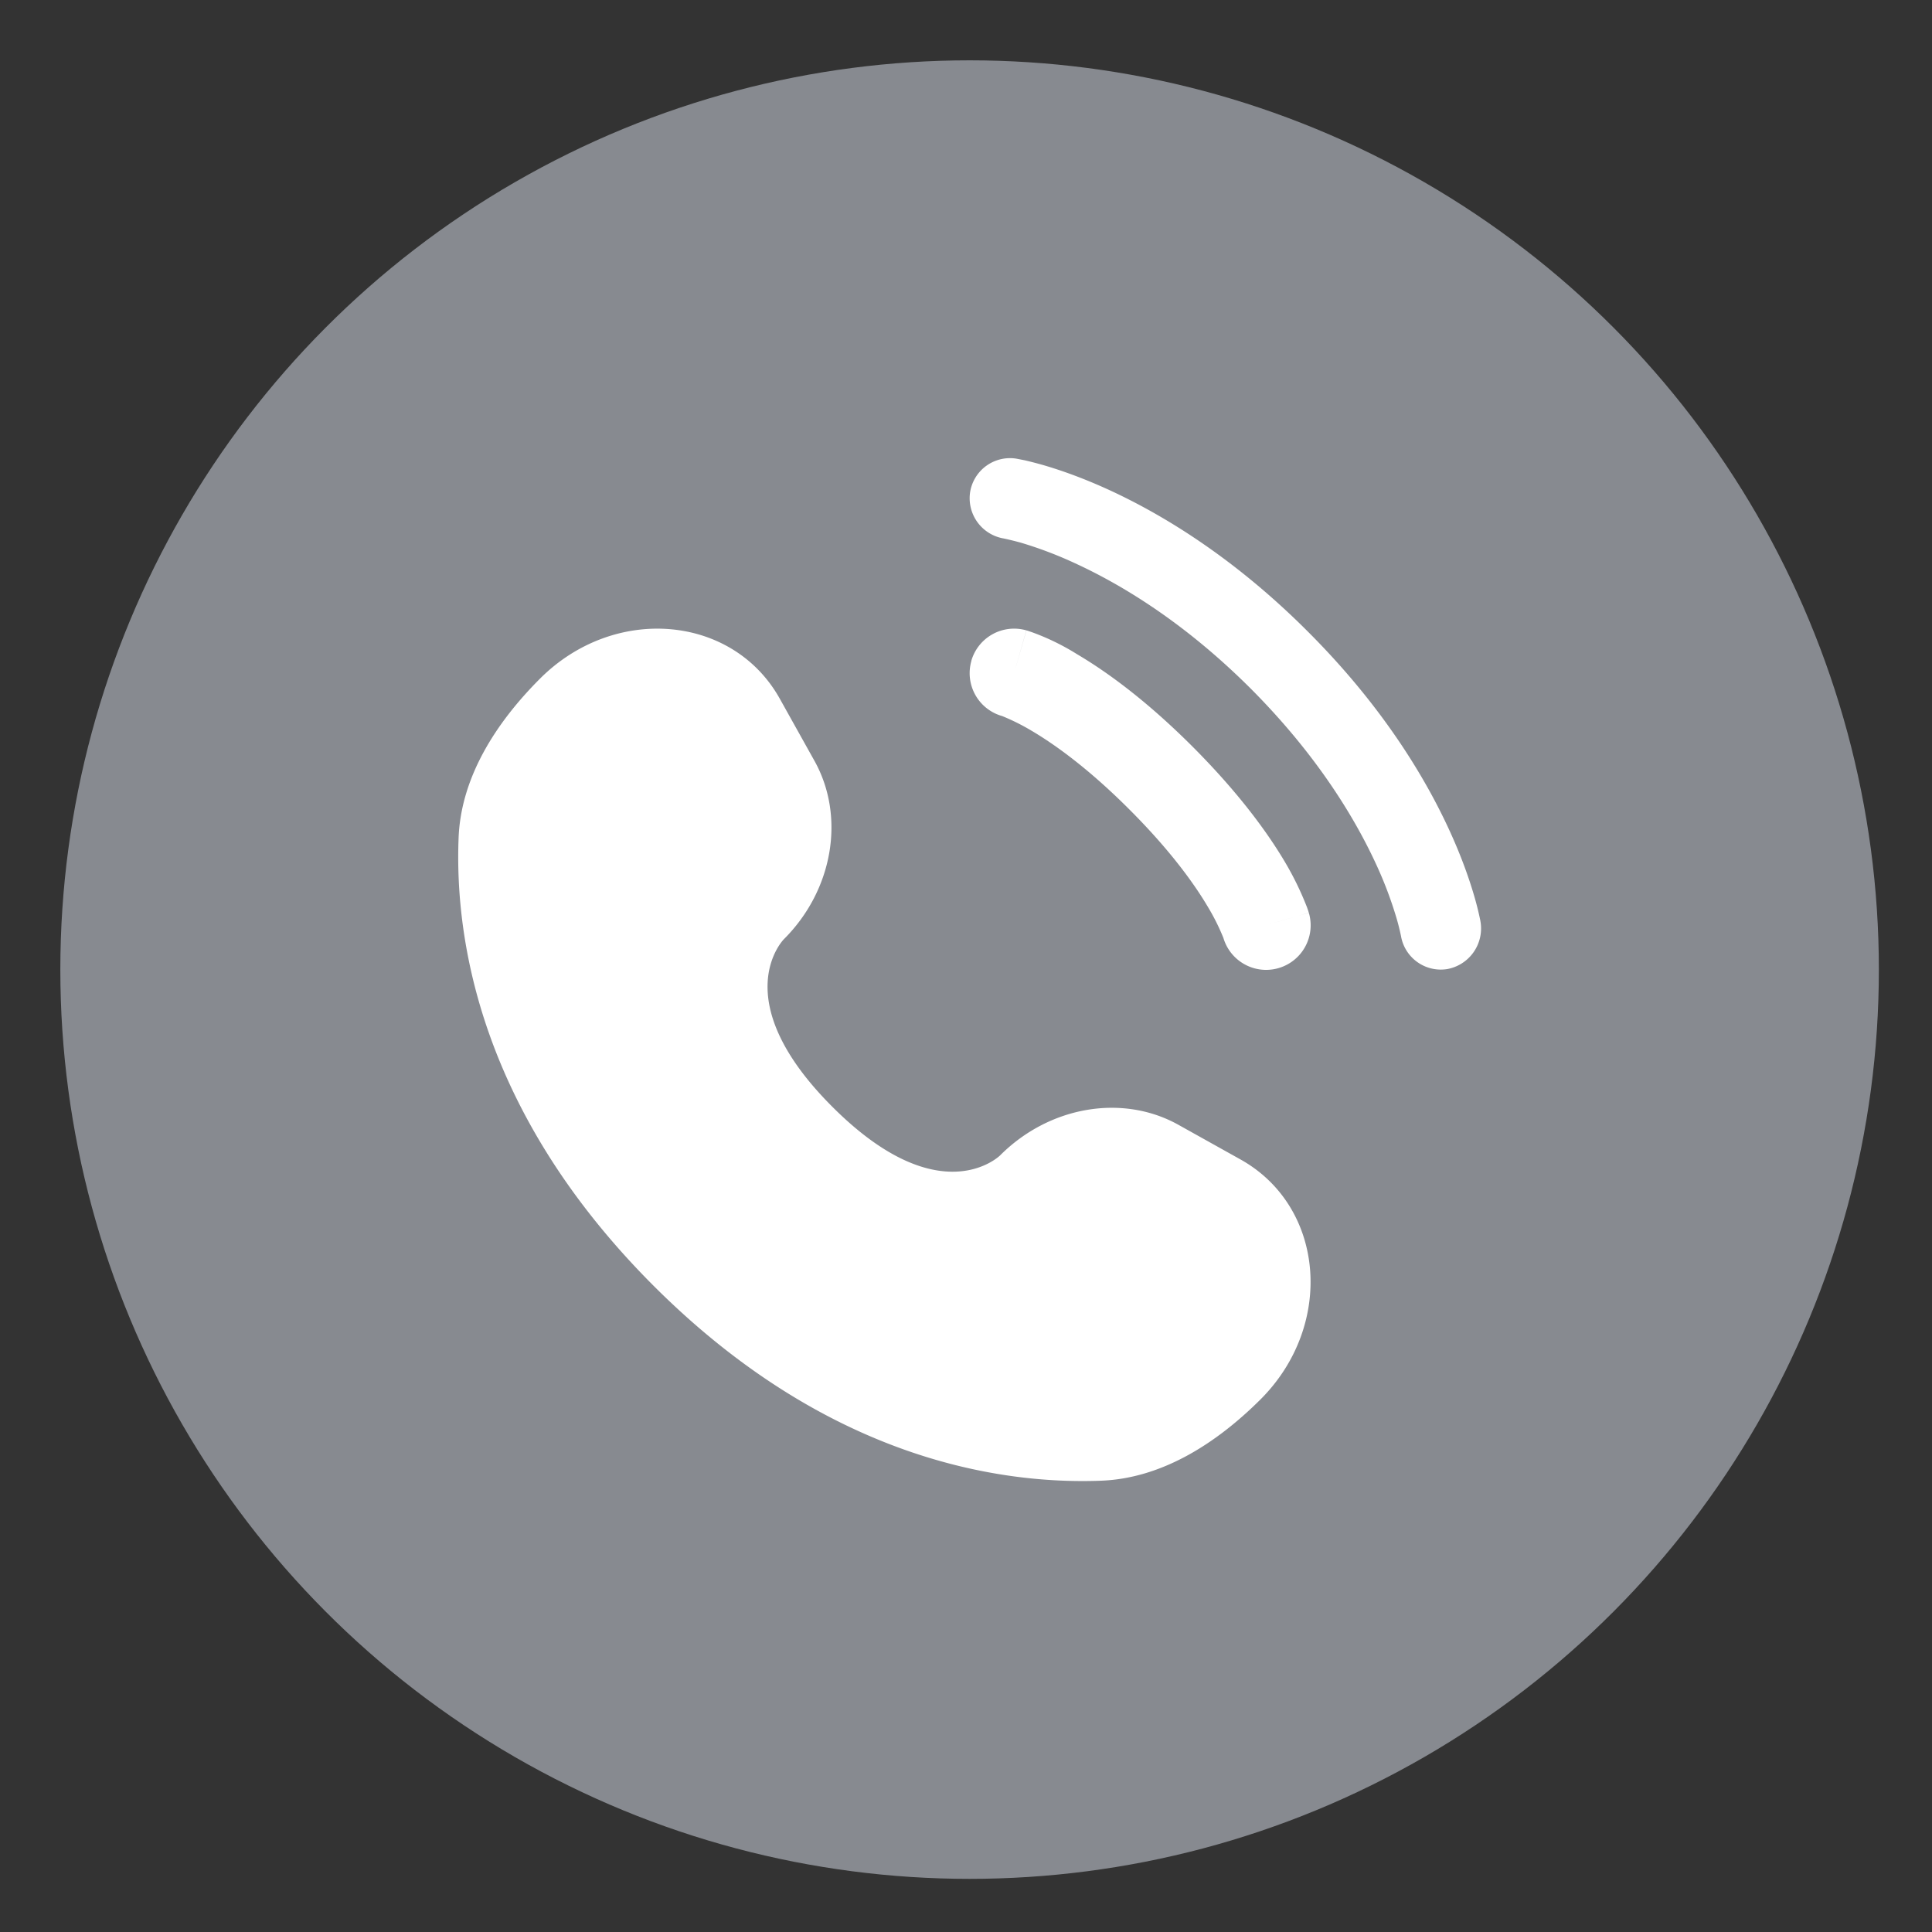
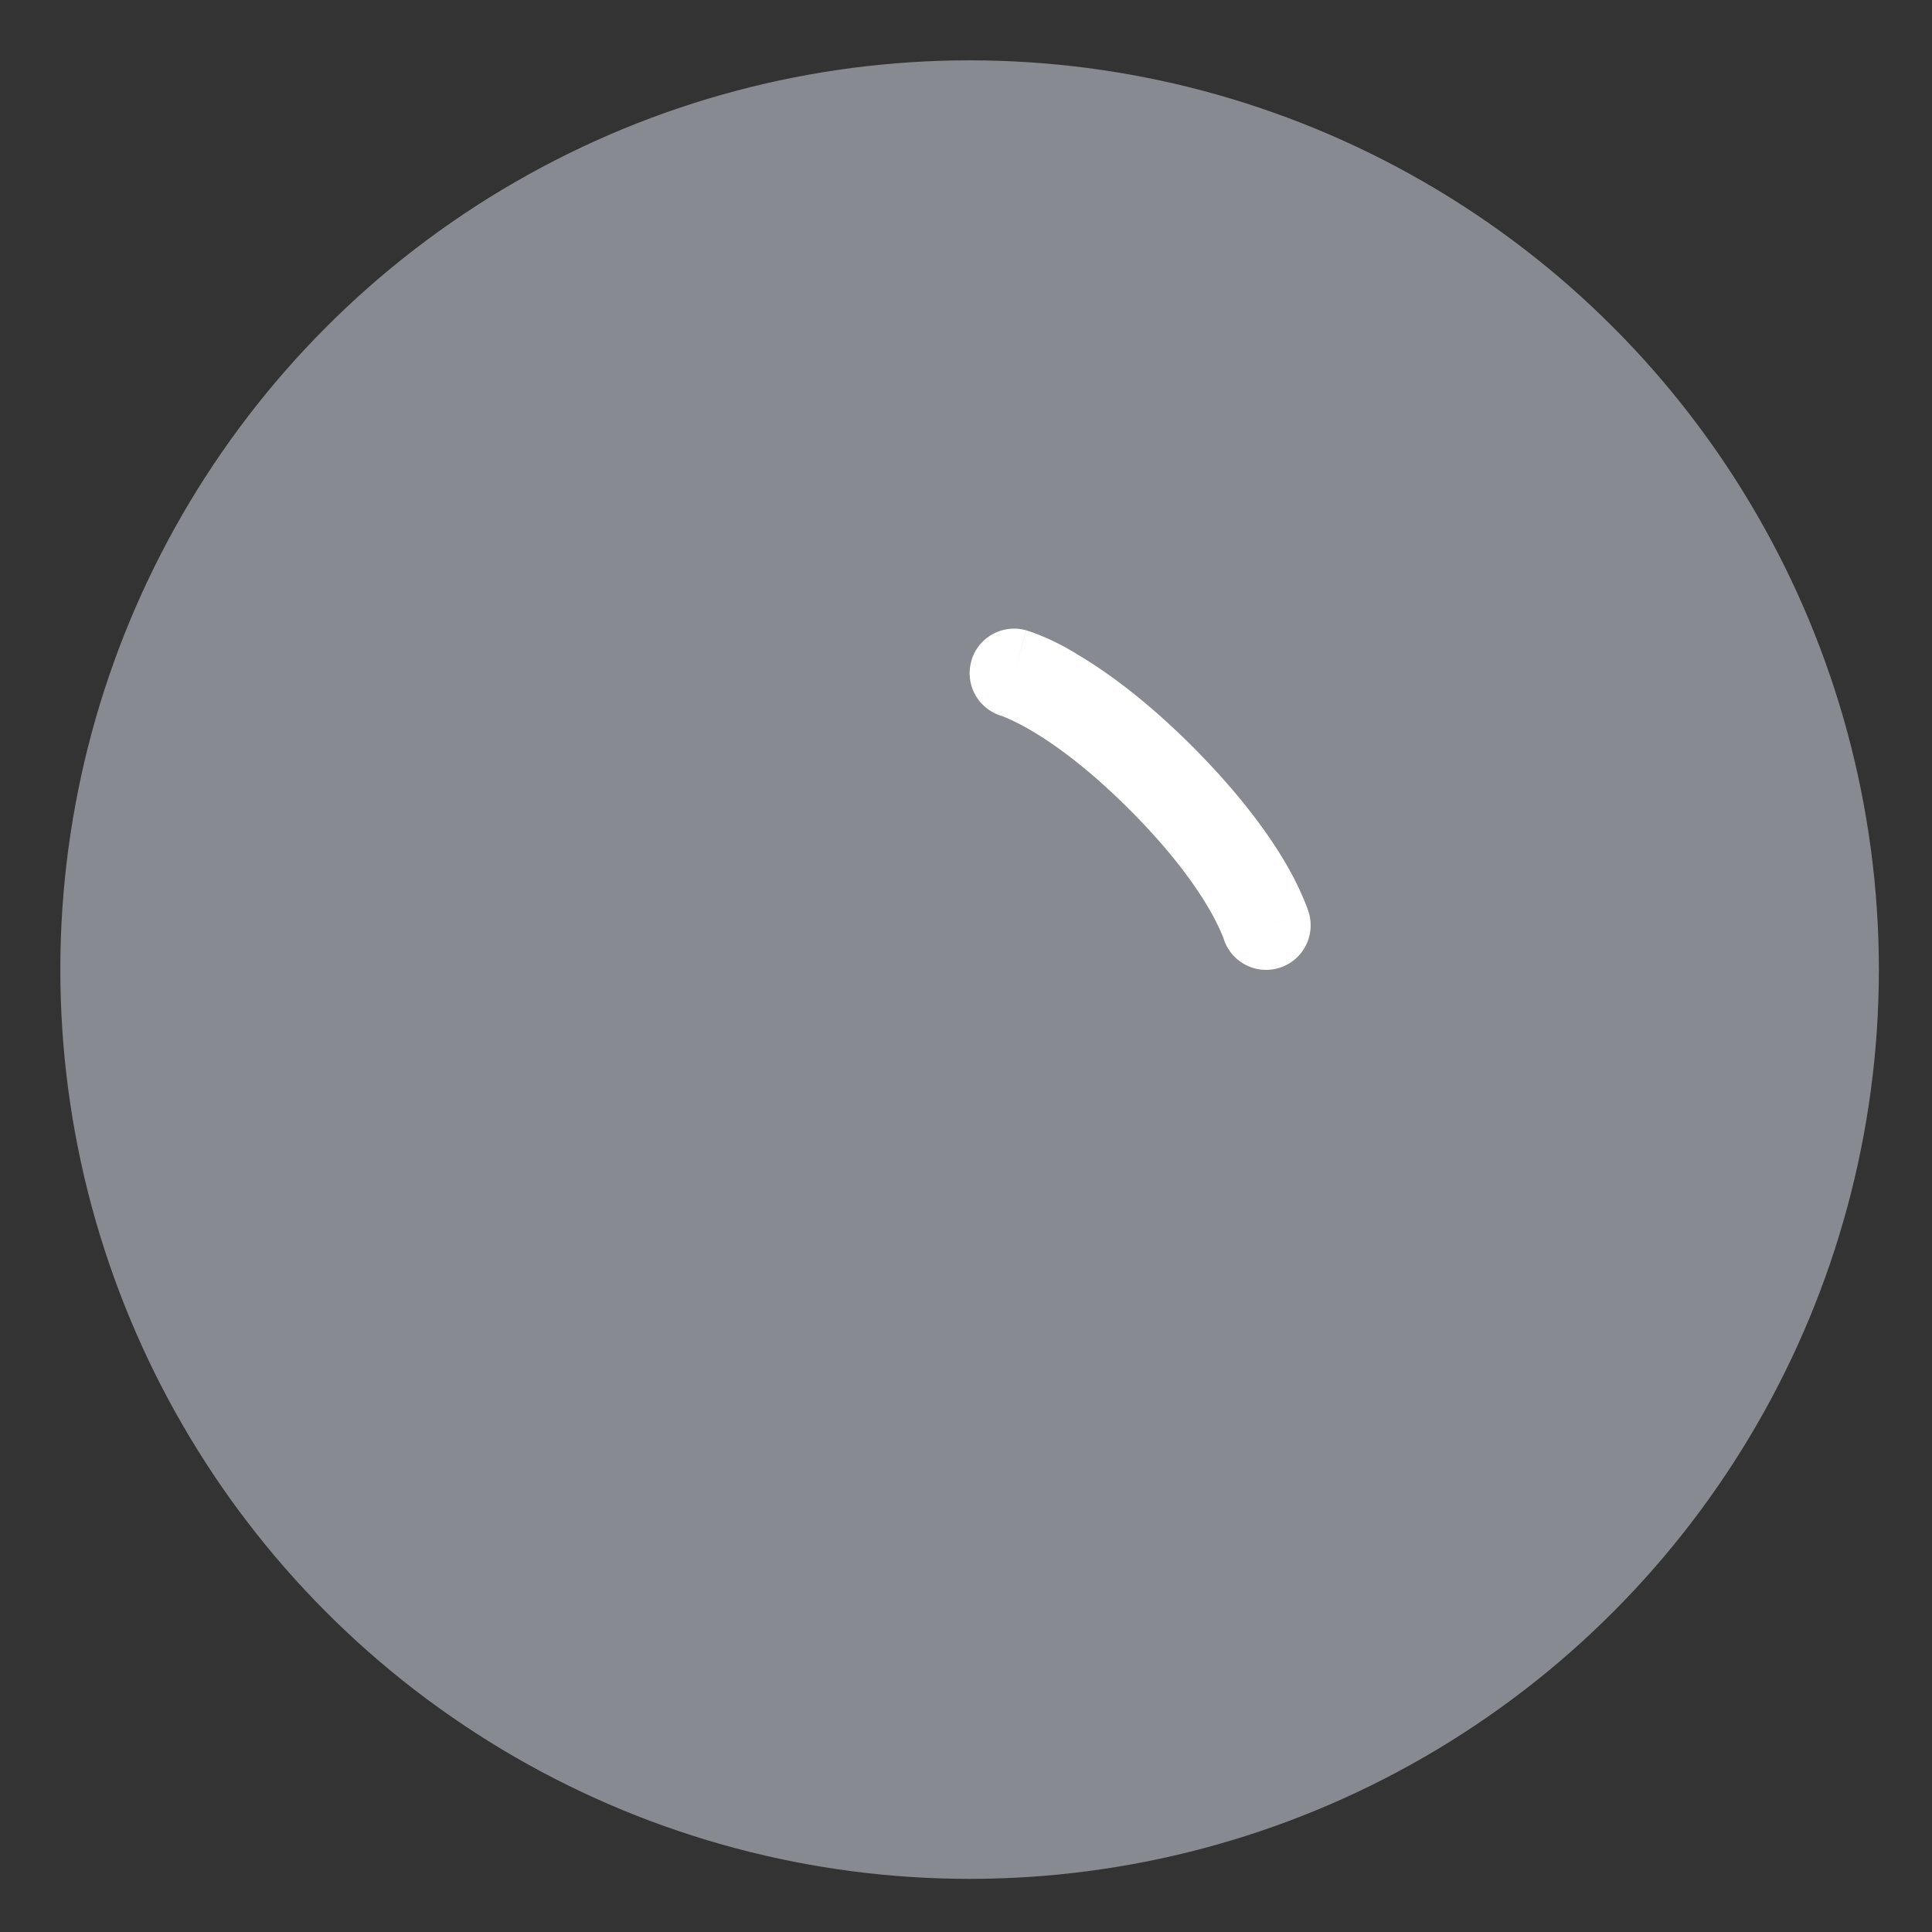
<svg xmlns="http://www.w3.org/2000/svg" width="22" height="22" viewBox="0 0 22 22" fill="none">
  <rect x="0" y="0" width="22" height="22" fill="#333333" stroke="none" />
  <circle cx="11.041" cy="11.041" r="10.354" fill="#878A90" />
-   <path d="M8.88 7.957l.394.706c.355.636.213 1.472-.347 2.031 0 0-.679.68.552 1.91 1.23 1.23 1.91.552 1.91.552.56-.56 1.394-.703 2.031-.347l.706.394c.96.536 1.074 1.884.23 2.73-.508.507-1.13.902-1.818.928-1.158.044-3.124-.249-5.096-2.22-1.972-1.973-2.265-3.939-2.22-5.096.025-.688.42-1.31.928-1.818.845-.845 2.194-.731 2.73.23zm2.167-2.354a.46.46 0 01.528-.38l.092.018c.052.012.125.03.216.056.182.053.436.14.742.28.61.28 1.424.77 2.267 1.614.844.843 1.334 1.656 1.614 2.267.14.305.227.56.28.741a3.47 3.47 0 01.07.28l.003.018a.47.47 0 01-.379.538.46.46 0 01-.527-.378 2.656 2.656 0 00-.05-.2 4.534 4.534 0 00-.233-.616c-.24-.521-.67-1.24-1.428-2-.76-.759-1.48-1.188-2-1.427a4.537 4.537 0 00-.616-.234 3.546 3.546 0 00-.195-.048.465.465 0 01-.384-.529z" fill="#fff" />
  <path fill-rule="evenodd" clip-rule="evenodd" d="M11.06 7.527a.507.507 0 01.627-.349l-.139.488.14-.488h.002l.002.002.005.001.013.004.038.013a2.699 2.699 0 01.519.253c.33.195.782.52 1.313 1.051.53.531.856.983 1.052 1.314a3.486 3.486 0 01.252.518l.013.038.004.013.002.006v.002s.001.002-.487.141l.488-.14a.507.507 0 01-.973.286l-.003-.007a2.465 2.465 0 00-.17-.34c-.15-.255-.422-.64-.895-1.113-.473-.474-.858-.746-1.113-.897a2.477 2.477 0 00-.34-.17l-.008-.002a.507.507 0 01-.341-.624z" fill="#fff" />
</svg>